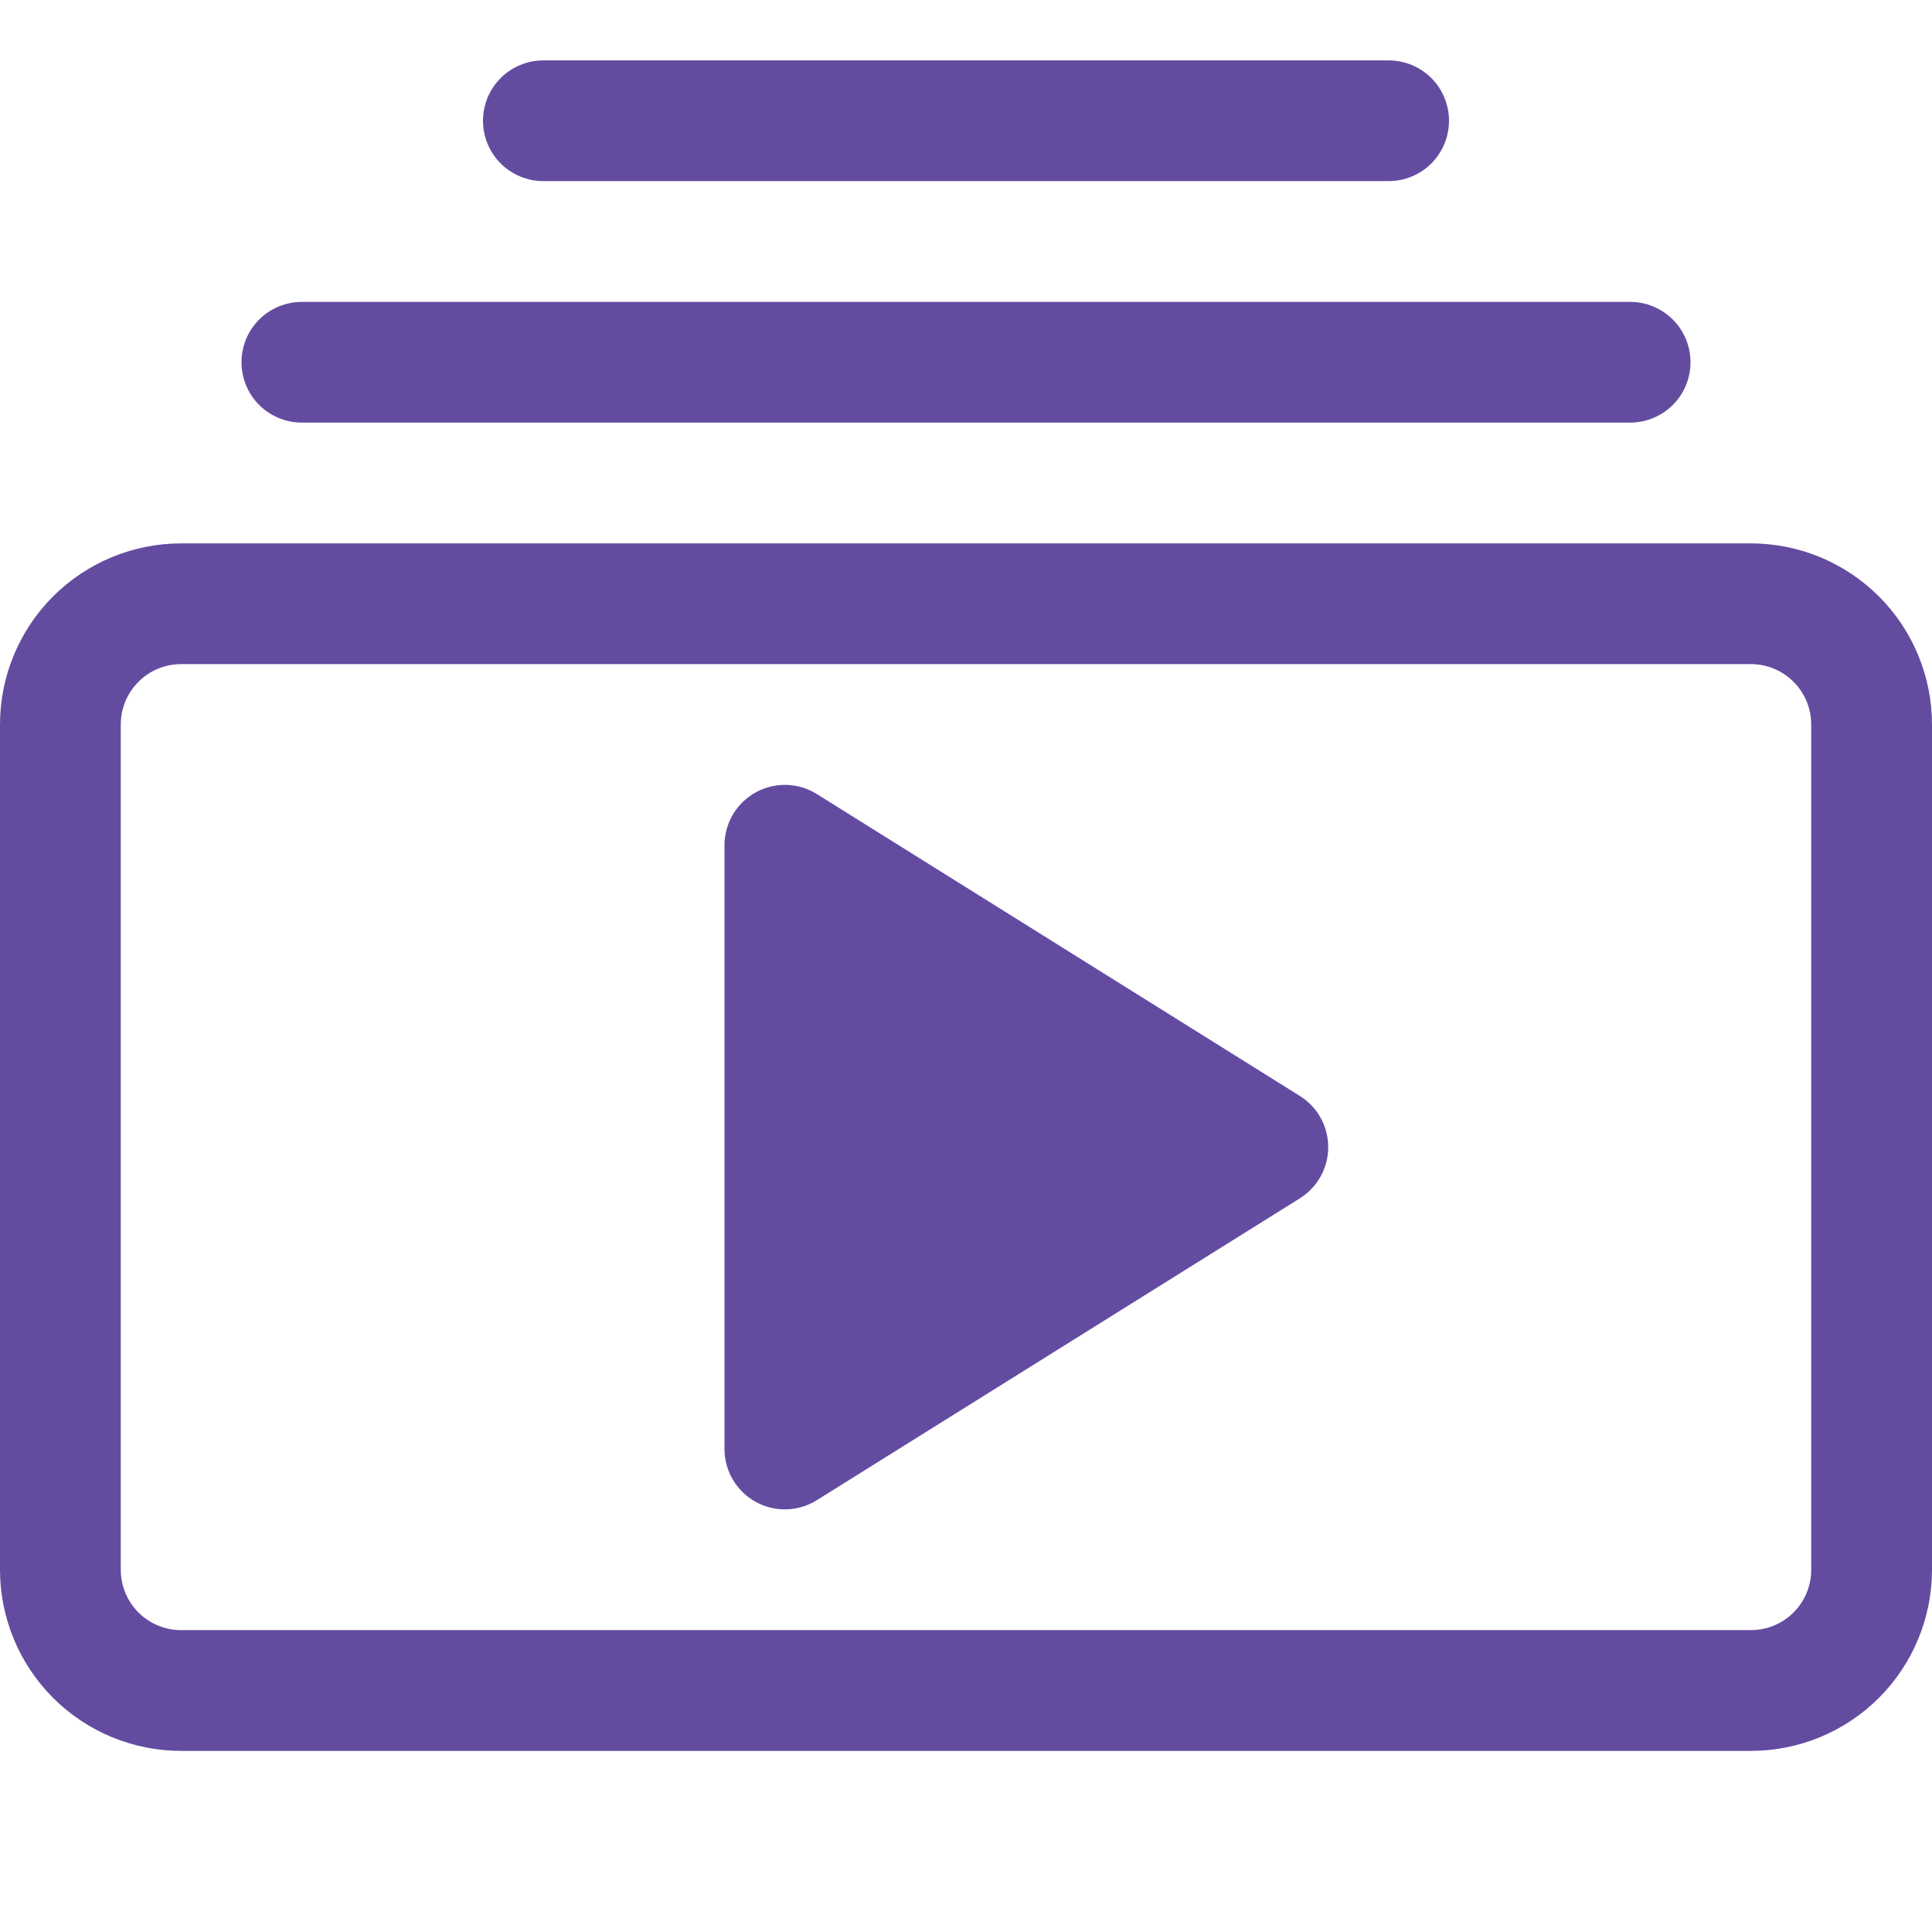
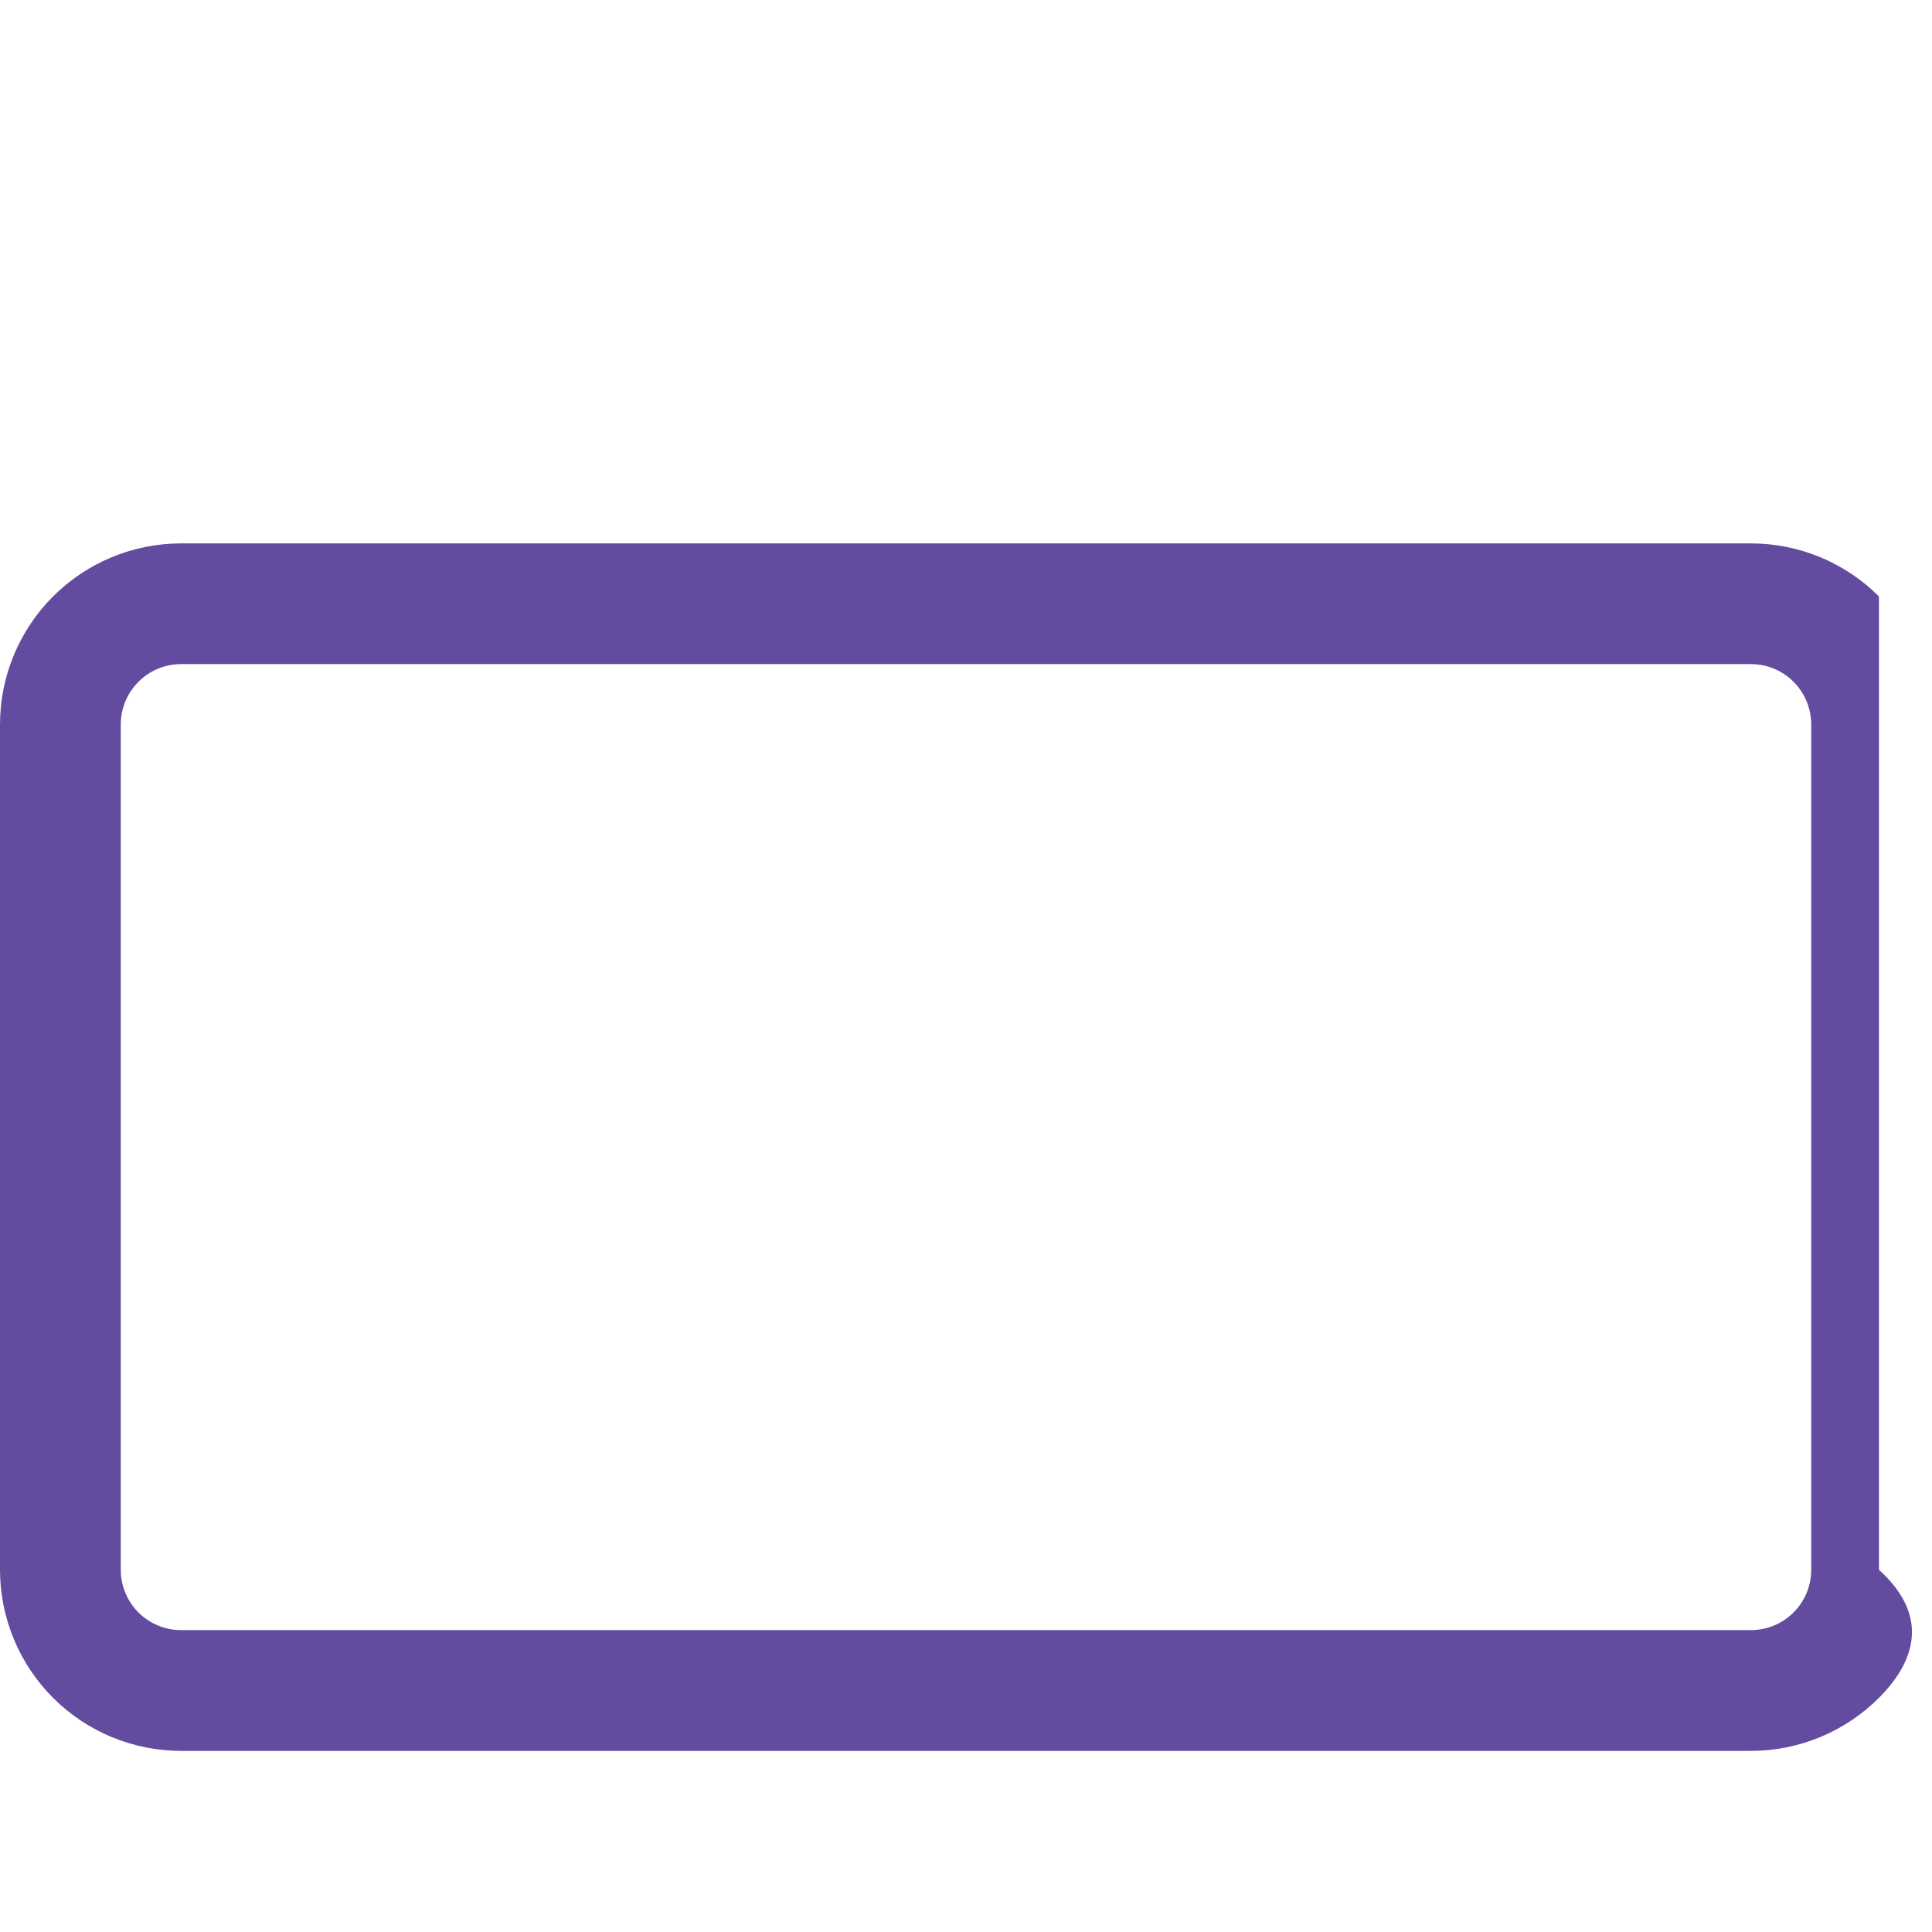
<svg xmlns="http://www.w3.org/2000/svg" width="35" height="35" viewBox="0 0 35 35" fill="none">
-   <path d="M4.375 6.562C4.375 6.853 4.49 7.131 4.695 7.336C4.9 7.541 5.179 7.656 5.469 7.656H29.531C29.821 7.656 30.099 7.541 30.305 7.336C30.51 7.131 30.625 6.853 30.625 6.562C30.625 6.272 30.51 5.994 30.305 5.789C30.099 5.584 29.821 5.469 29.531 5.469H5.469C5.179 5.469 4.9 5.584 4.695 5.789C4.49 5.994 4.375 6.272 4.375 6.562V6.562ZM8.75 2.188C8.75 2.478 8.865 2.756 9.07 2.961C9.275 3.166 9.554 3.281 9.844 3.281H25.156C25.446 3.281 25.724 3.166 25.93 2.961C26.135 2.756 26.25 2.478 26.25 2.188C26.25 1.897 26.135 1.619 25.93 1.414C25.724 1.209 25.446 1.094 25.156 1.094H9.844C9.554 1.094 9.275 1.209 9.07 1.414C8.865 1.619 8.75 1.897 8.75 2.188V2.188ZM14.798 14.385C14.633 14.281 14.443 14.224 14.248 14.219C14.052 14.214 13.859 14.261 13.688 14.356C13.518 14.45 13.376 14.589 13.276 14.757C13.177 14.926 13.125 15.117 13.125 15.312V26.25C13.125 26.445 13.177 26.637 13.276 26.805C13.376 26.973 13.518 27.112 13.688 27.207C13.859 27.301 14.052 27.349 14.248 27.343C14.443 27.338 14.633 27.281 14.798 27.177L23.548 21.709C23.706 21.61 23.835 21.474 23.925 21.311C24.015 21.149 24.062 20.967 24.062 20.781C24.062 20.596 24.015 20.413 23.925 20.251C23.835 20.089 23.706 19.952 23.548 19.854L14.798 14.385V14.385Z" fill="#634CA0" />
-   <path d="M3.281 31.719C2.411 31.719 1.576 31.373 0.961 30.758C0.346 30.142 0 29.308 0 28.438L0 13.125C0 12.255 0.346 11.42 0.961 10.805C1.576 10.19 2.411 9.844 3.281 9.844H31.719C32.589 9.844 33.424 10.19 34.039 10.805C34.654 11.42 35 12.255 35 13.125V28.438C35 29.308 34.654 30.142 34.039 30.758C33.424 31.373 32.589 31.719 31.719 31.719H3.281ZM31.719 29.531C32.009 29.531 32.287 29.416 32.492 29.211C32.697 29.006 32.812 28.728 32.812 28.438V13.125C32.812 12.835 32.697 12.557 32.492 12.352C32.287 12.146 32.009 12.031 31.719 12.031H3.281C2.991 12.031 2.713 12.146 2.508 12.352C2.303 12.557 2.188 12.835 2.188 13.125V28.438C2.188 28.728 2.303 29.006 2.508 29.211C2.713 29.416 2.991 29.531 3.281 29.531H31.719Z" fill="#634CA0" />
+   <path d="M3.281 31.719C2.411 31.719 1.576 31.373 0.961 30.758C0.346 30.142 0 29.308 0 28.438L0 13.125C0 12.255 0.346 11.42 0.961 10.805C1.576 10.19 2.411 9.844 3.281 9.844H31.719C32.589 9.844 33.424 10.19 34.039 10.805V28.438C35 29.308 34.654 30.142 34.039 30.758C33.424 31.373 32.589 31.719 31.719 31.719H3.281ZM31.719 29.531C32.009 29.531 32.287 29.416 32.492 29.211C32.697 29.006 32.812 28.728 32.812 28.438V13.125C32.812 12.835 32.697 12.557 32.492 12.352C32.287 12.146 32.009 12.031 31.719 12.031H3.281C2.991 12.031 2.713 12.146 2.508 12.352C2.303 12.557 2.188 12.835 2.188 13.125V28.438C2.188 28.728 2.303 29.006 2.508 29.211C2.713 29.416 2.991 29.531 3.281 29.531H31.719Z" fill="#634CA0" />
</svg>